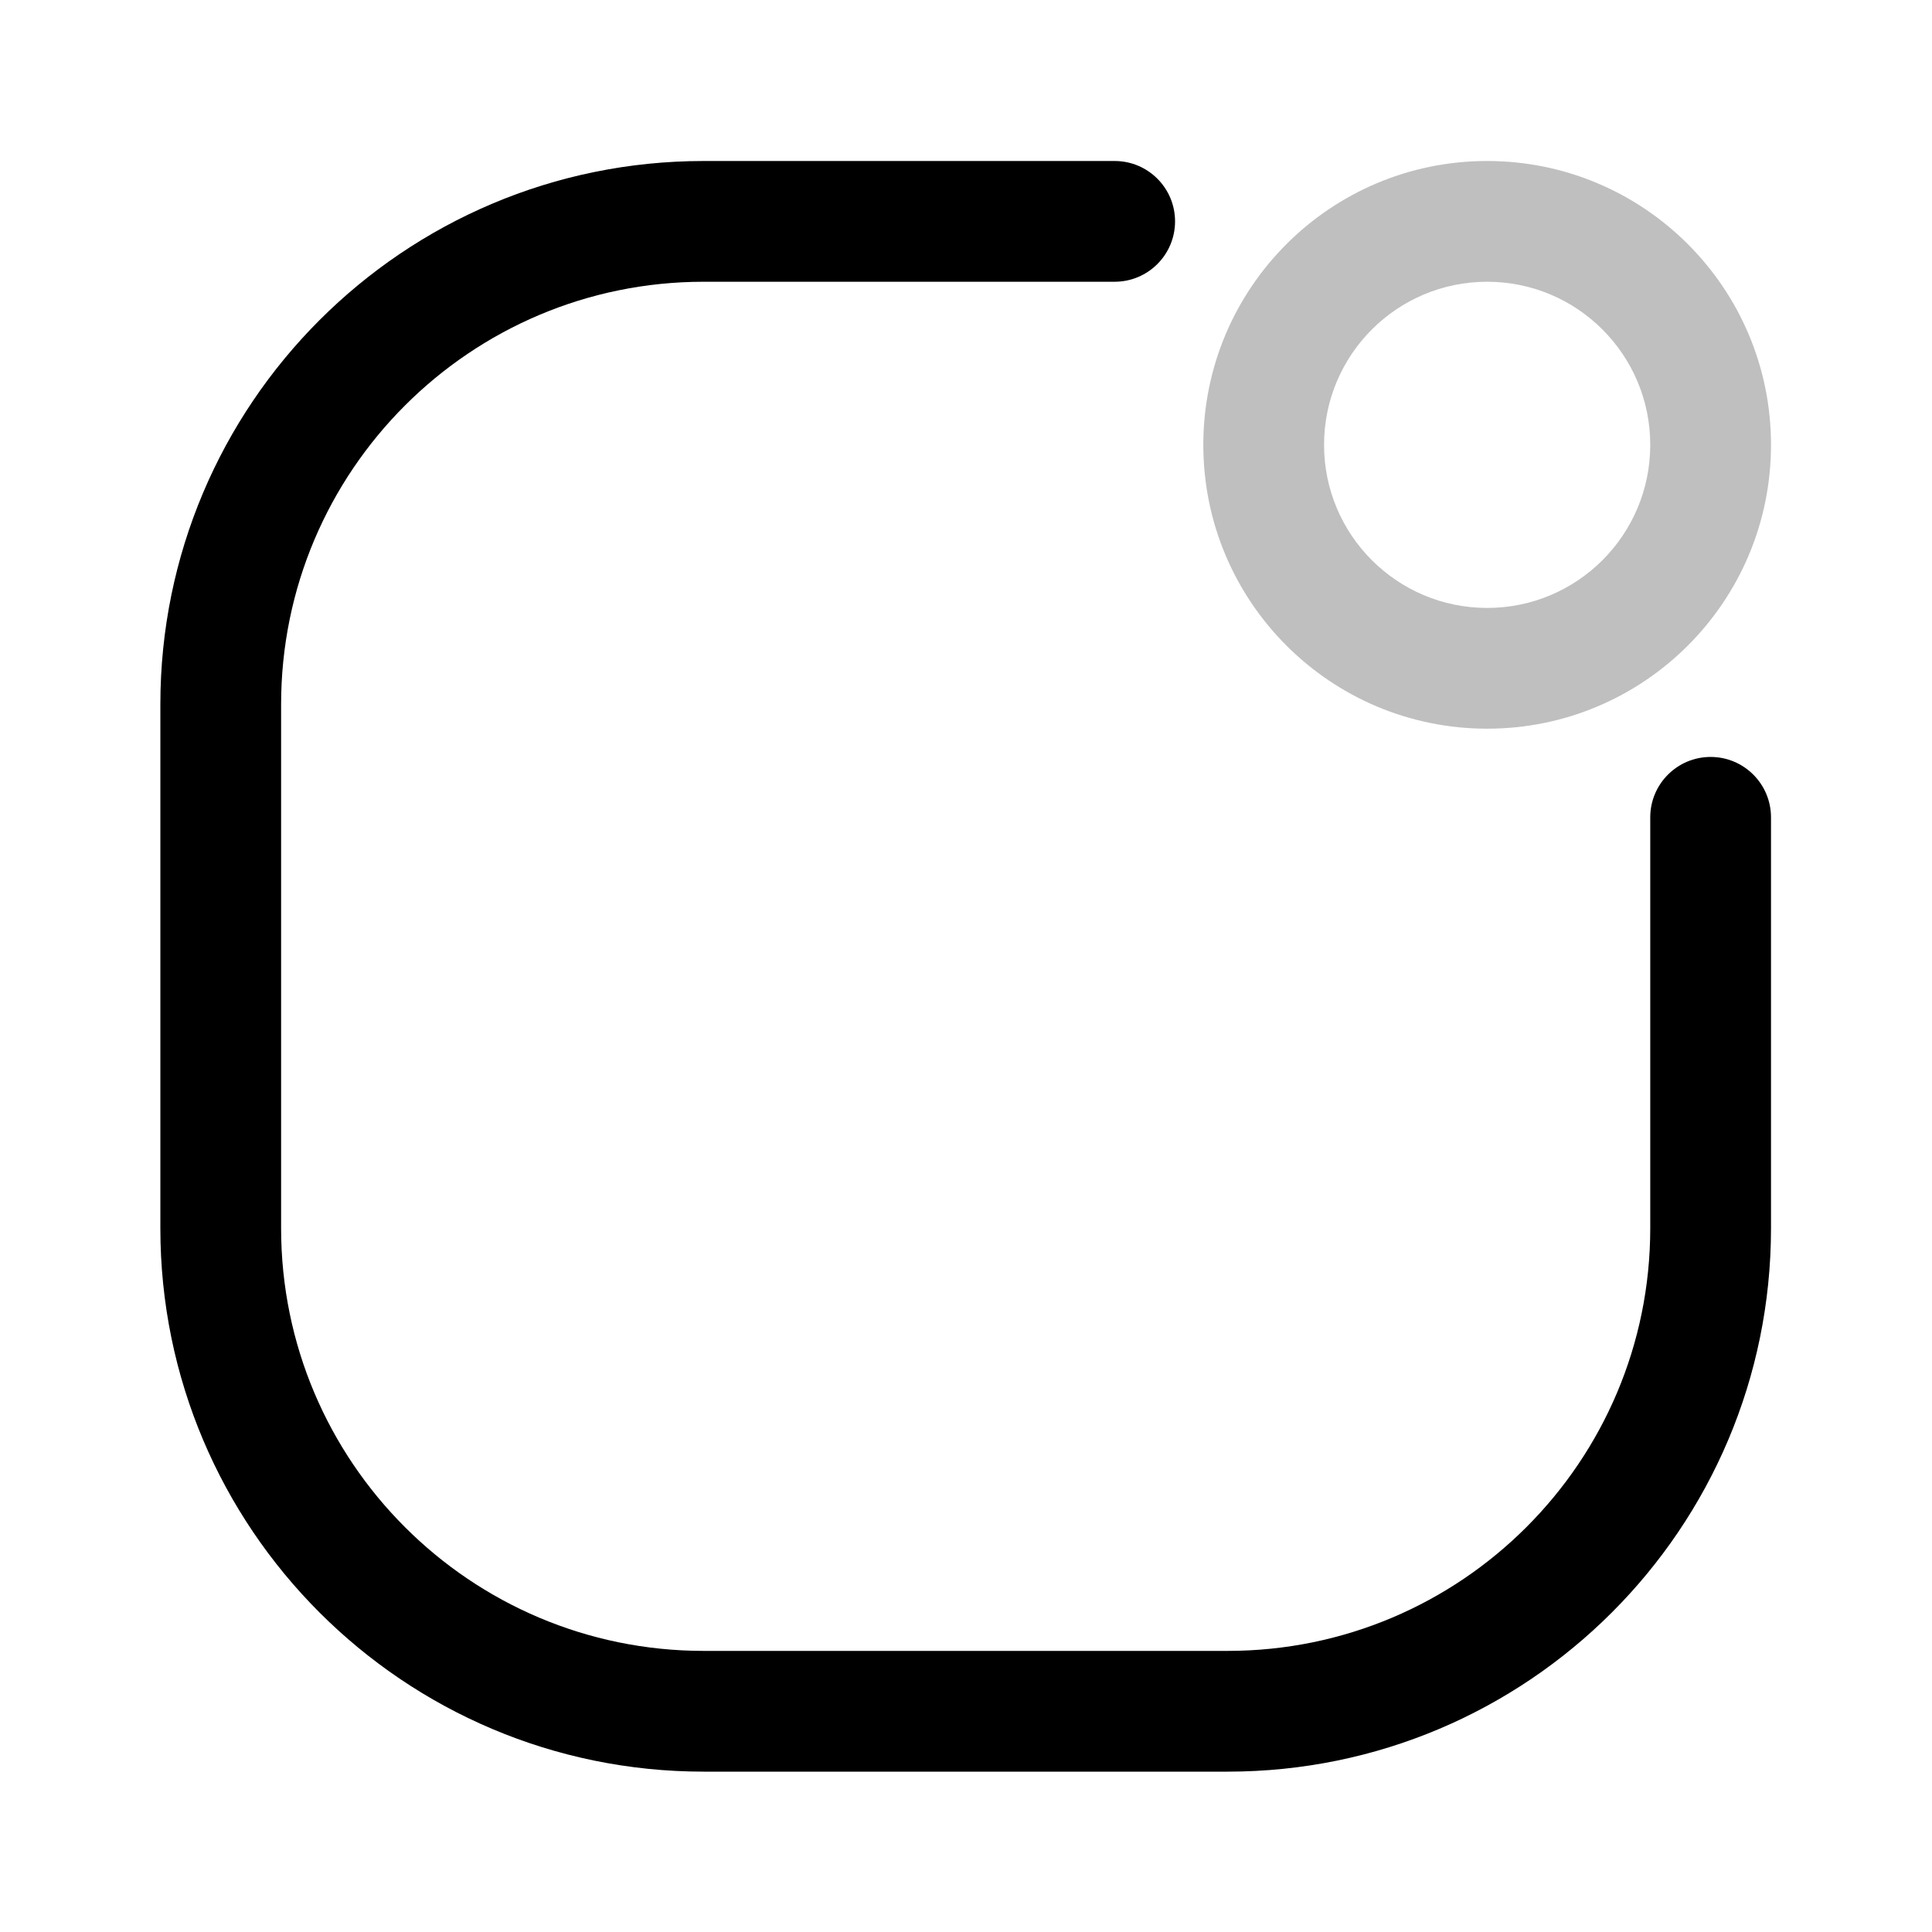
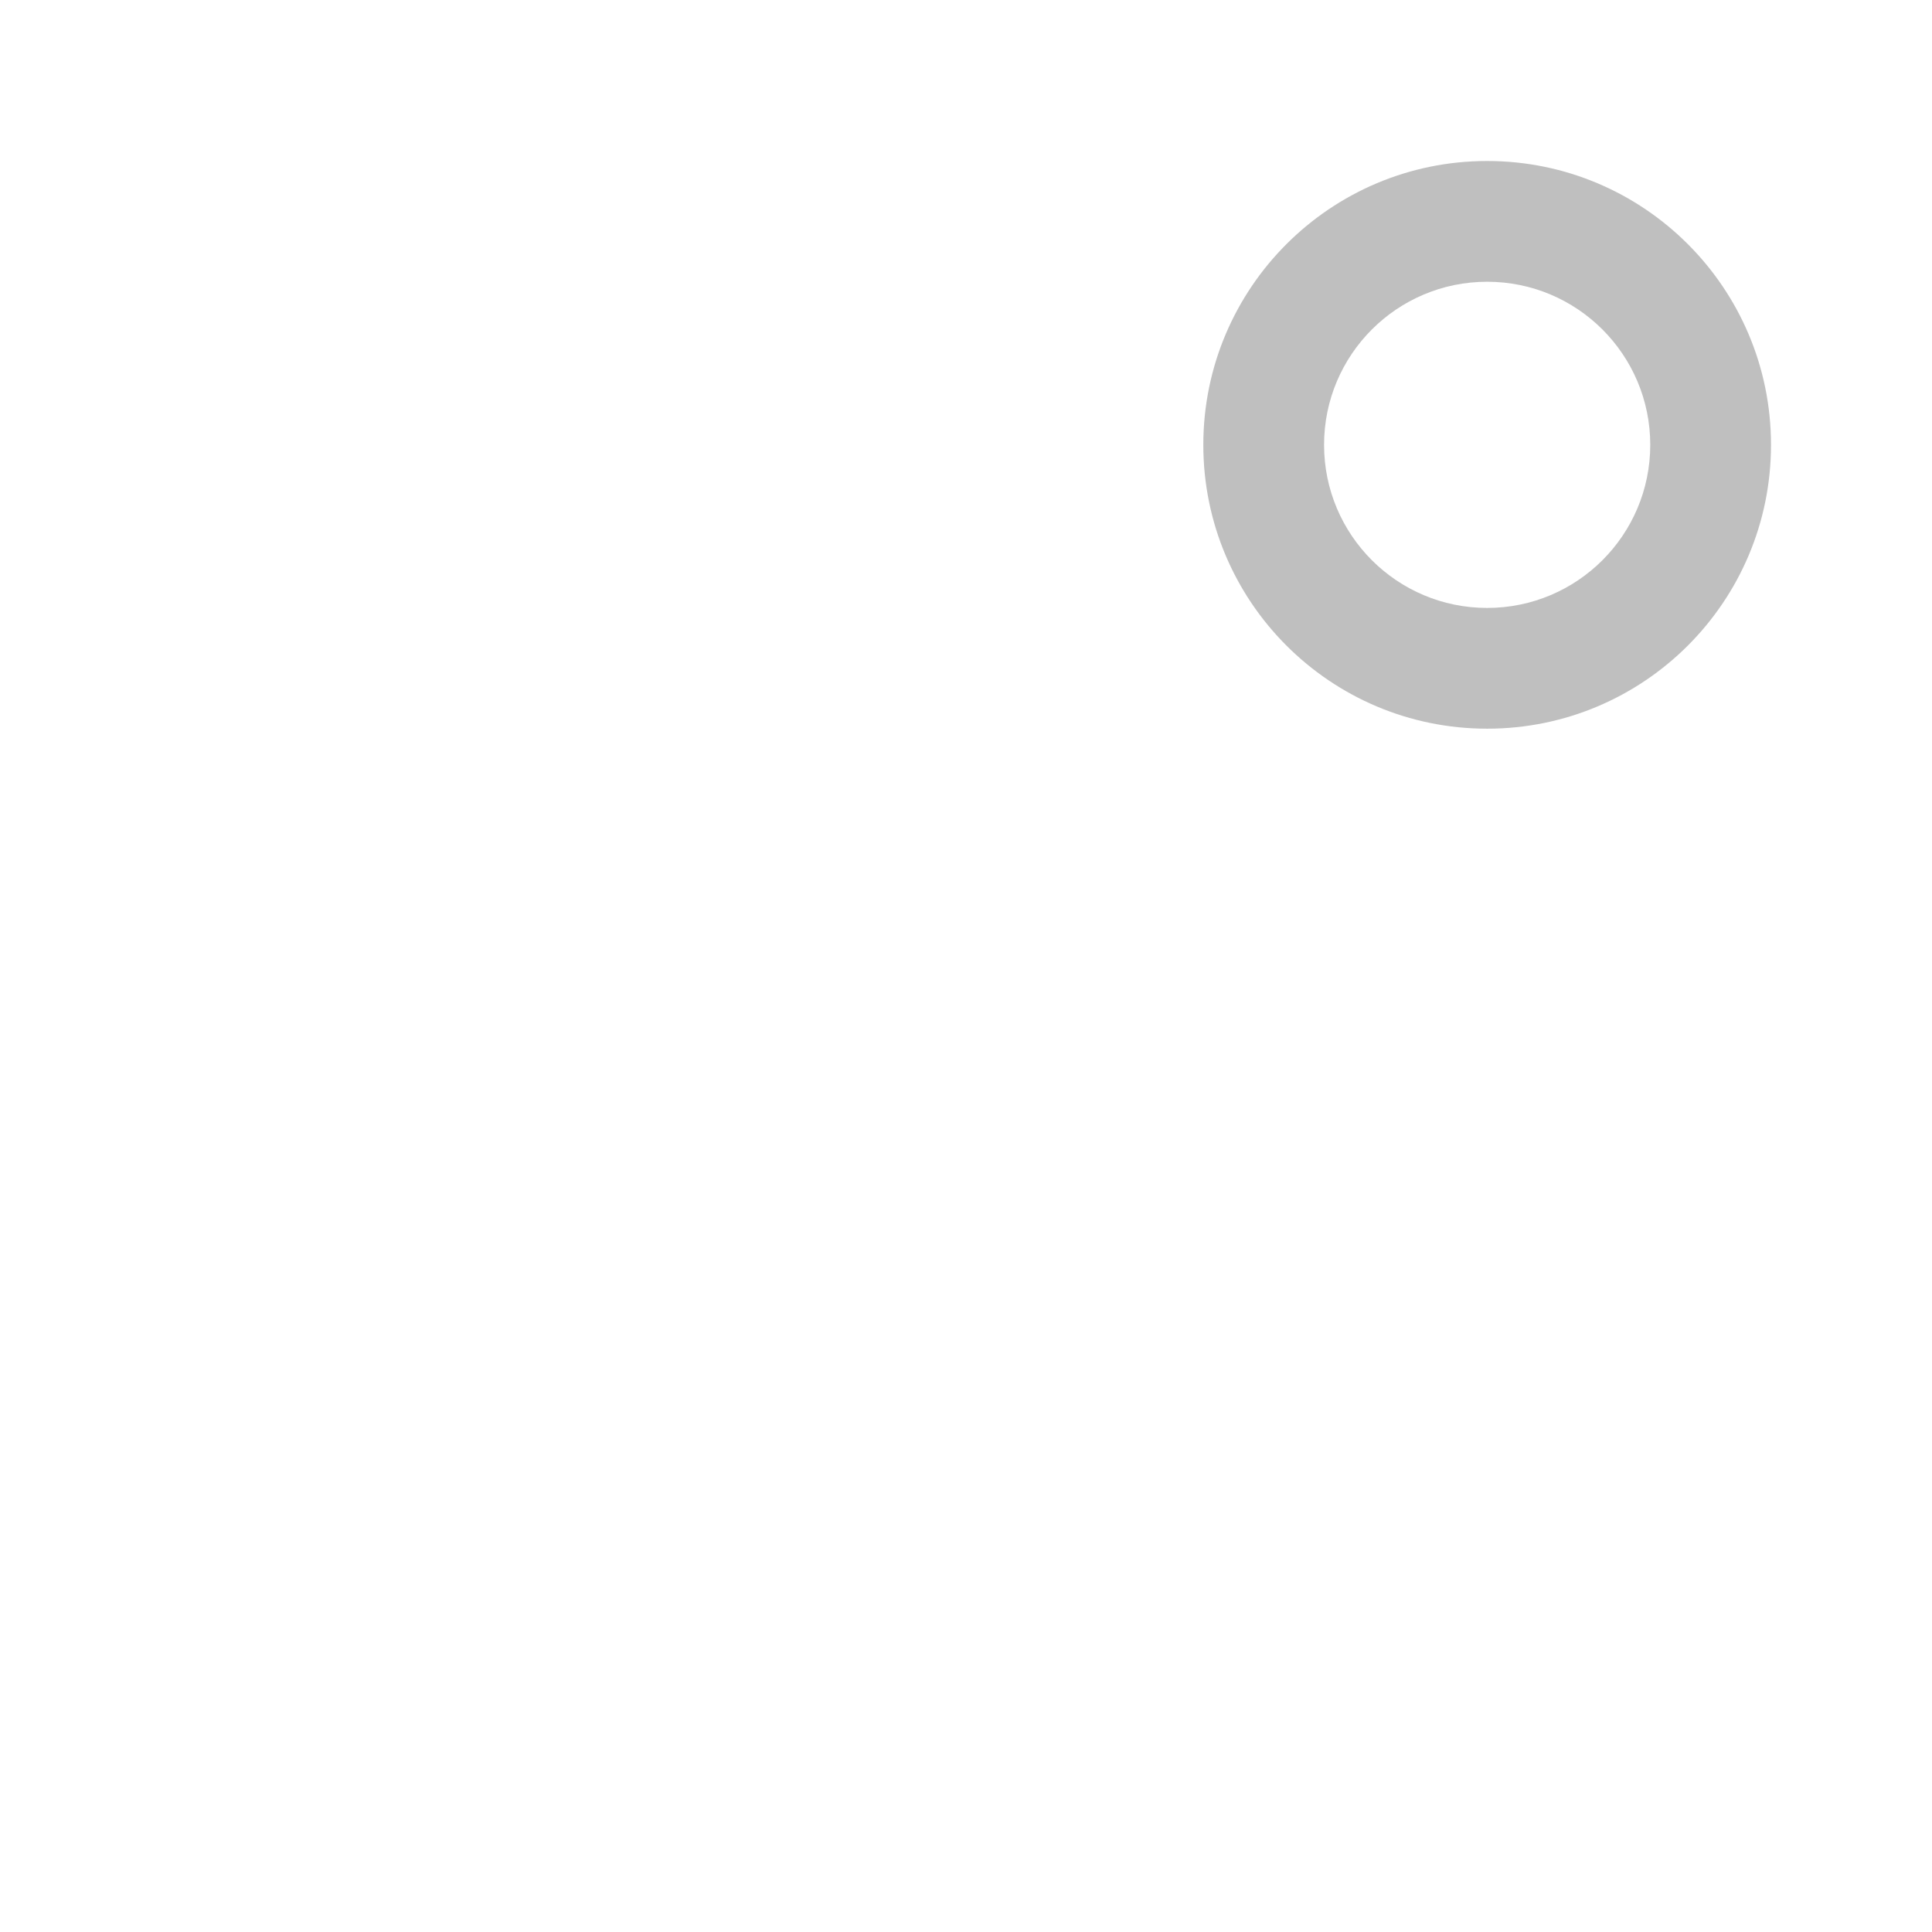
<svg xmlns="http://www.w3.org/2000/svg" width="800px" height="800px" viewBox="0 0 24 24" fill="none">
  <g id="style=doutone">
    <g id="notification-box">
-       <path id="vector (Stroke)" fill-rule="evenodd" clip-rule="evenodd" d="M8.742 3.5C5.843 3.5 3.492 5.851 3.492 8.75L3.492 15.258C3.492 18.157 5.843 20.508 8.742 20.508L15.25 20.508C18.149 20.508 20.5 18.157 20.5 15.258L20.5 10.153C20.5 9.739 20.836 9.403 21.25 9.403C21.664 9.403 22 9.739 22 10.153L22 15.258C22 18.986 18.978 22.008 15.25 22.008L8.742 22.008C5.014 22.008 1.992 18.986 1.992 15.258L1.992 8.75C1.992 5.022 5.014 2 8.742 2L13.847 2C14.261 2 14.597 2.336 14.597 2.75C14.597 3.164 14.261 3.5 13.847 3.5L8.742 3.5Z" fill="#000000" />
      <path id="vector (Stroke)_2" fill-rule="evenodd" clip-rule="evenodd" d="M18.474 3.5C17.355 3.5 16.448 4.407 16.448 5.526C16.448 6.645 17.355 7.552 18.474 7.552C19.593 7.552 20.5 6.645 20.5 5.526C20.5 4.407 19.593 3.5 18.474 3.5ZM14.948 5.526C14.948 3.579 16.526 2 18.474 2C20.421 2 22 3.579 22 5.526C22 7.474 20.421 9.052 18.474 9.052C16.526 9.052 14.948 7.474 14.948 5.526Z" fill="#BFBFBF" />
    </g>
  </g>
</svg>